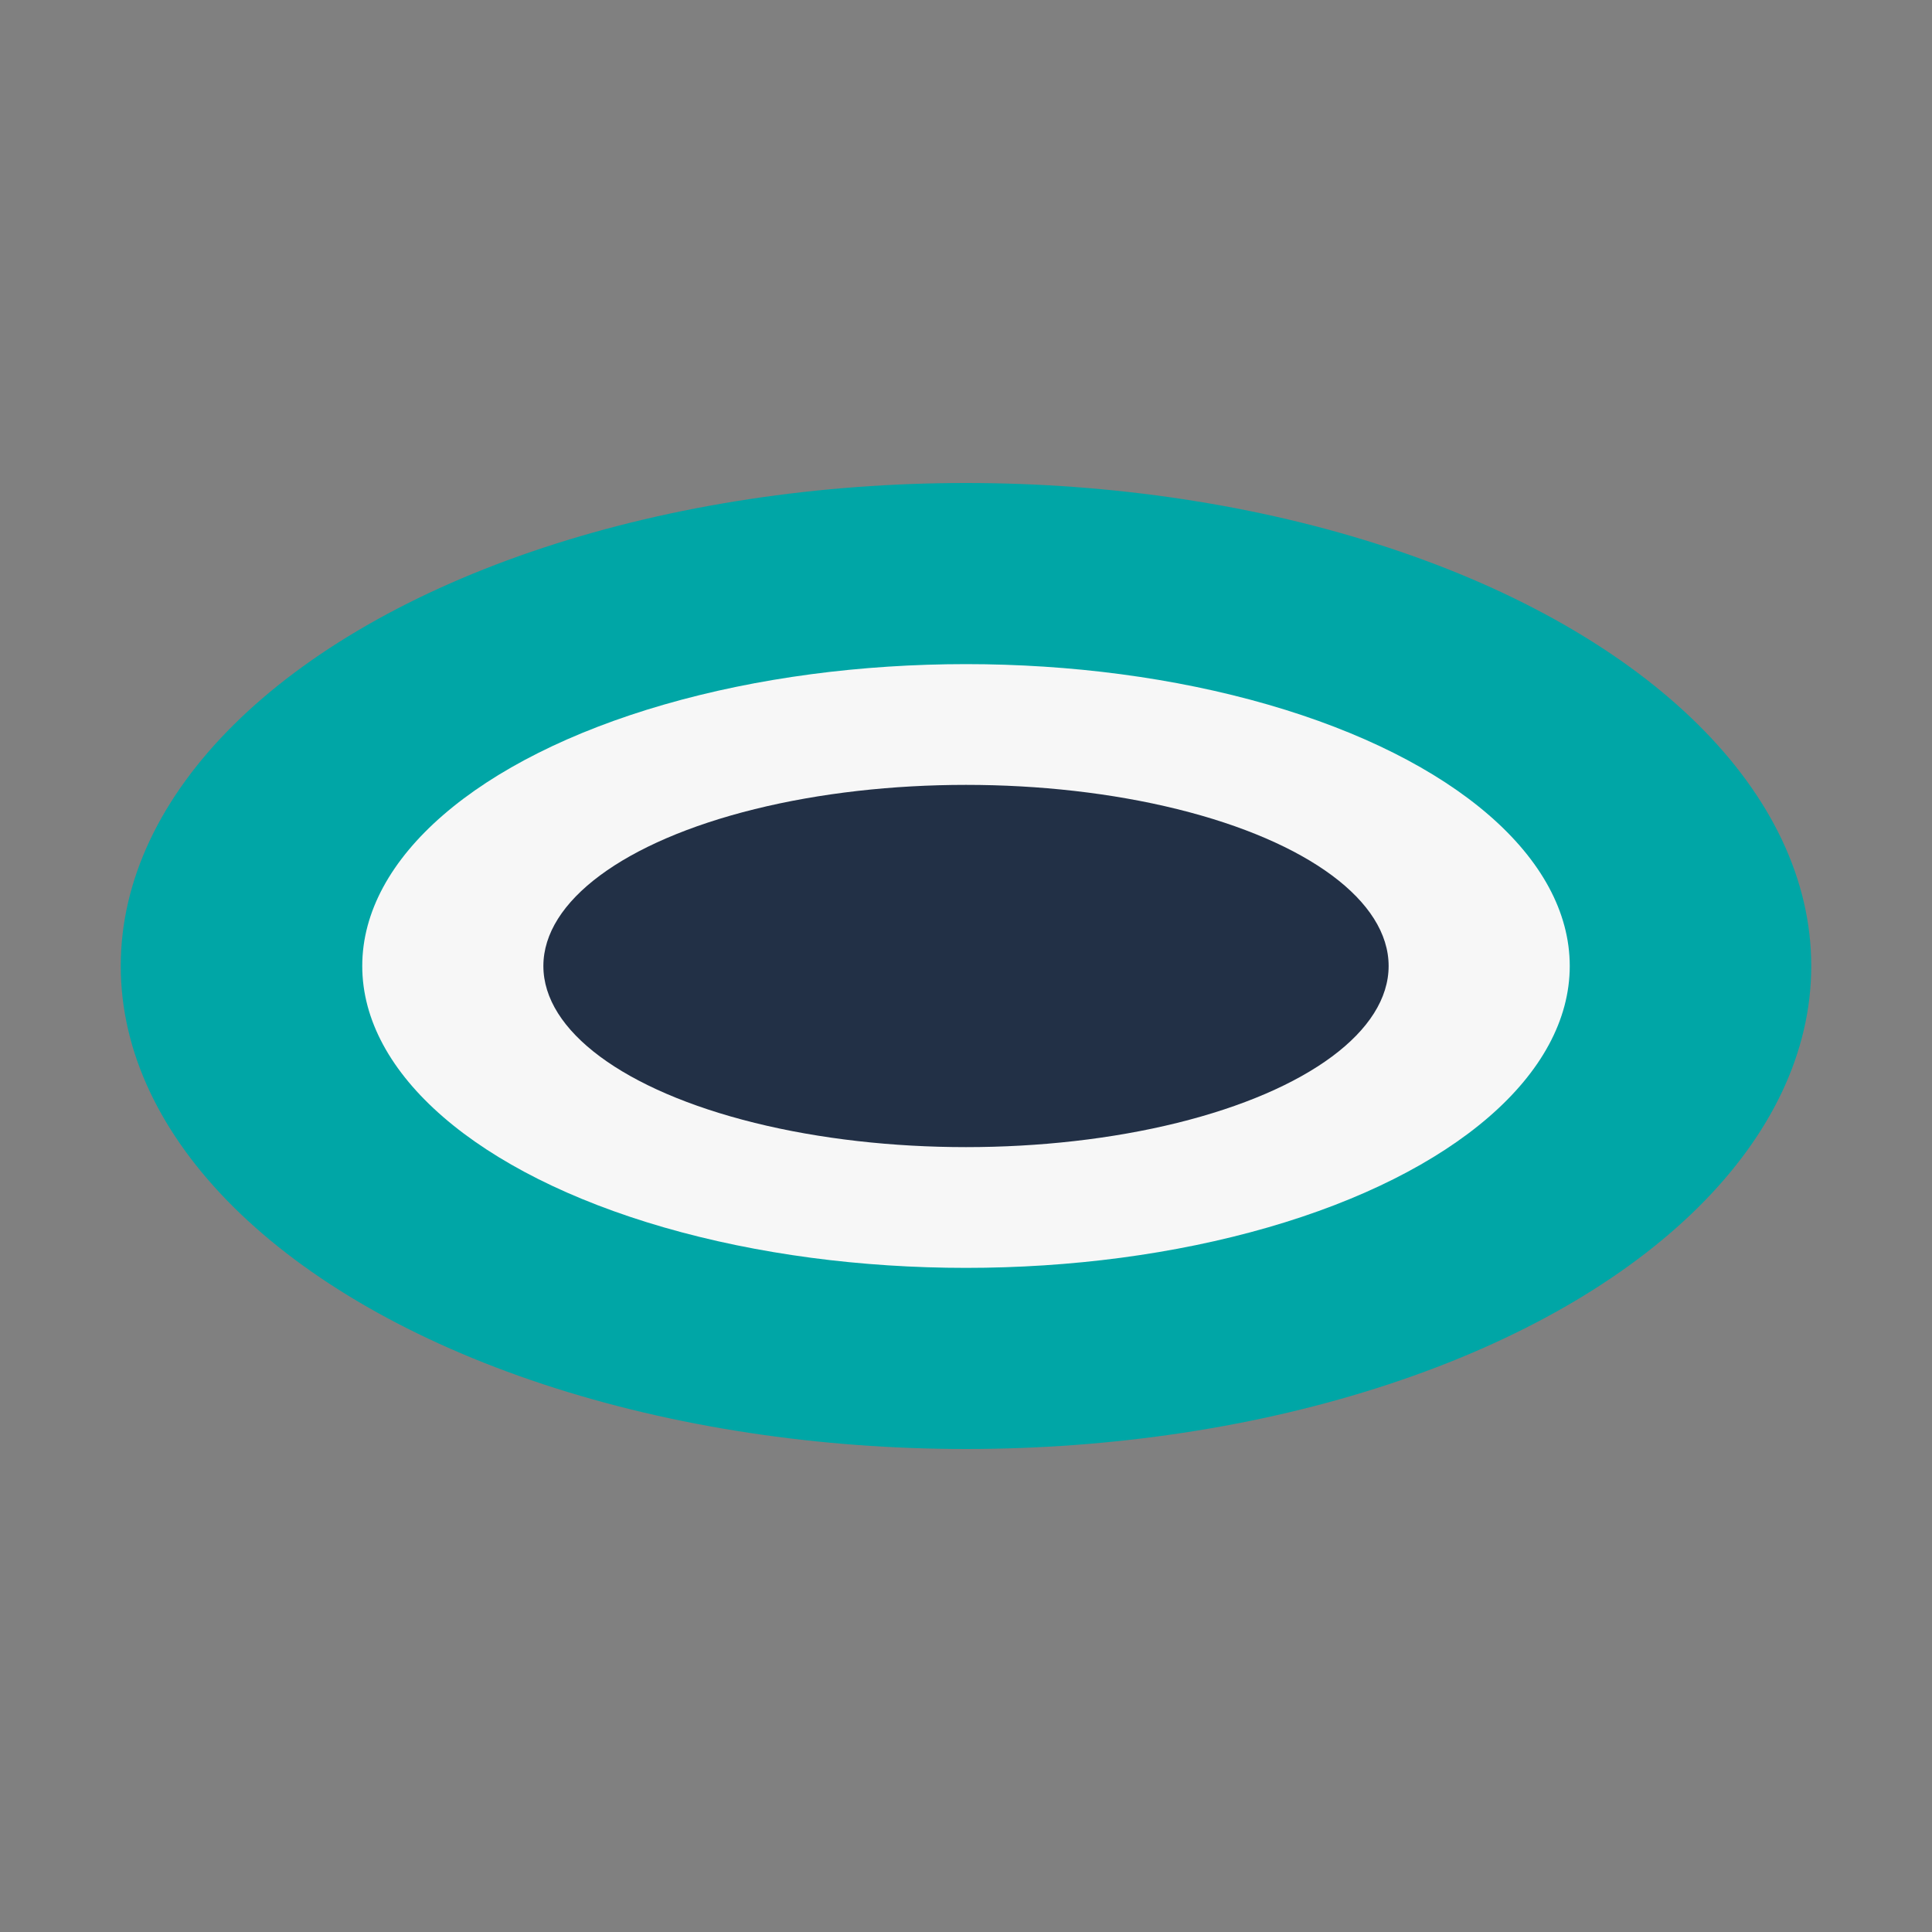
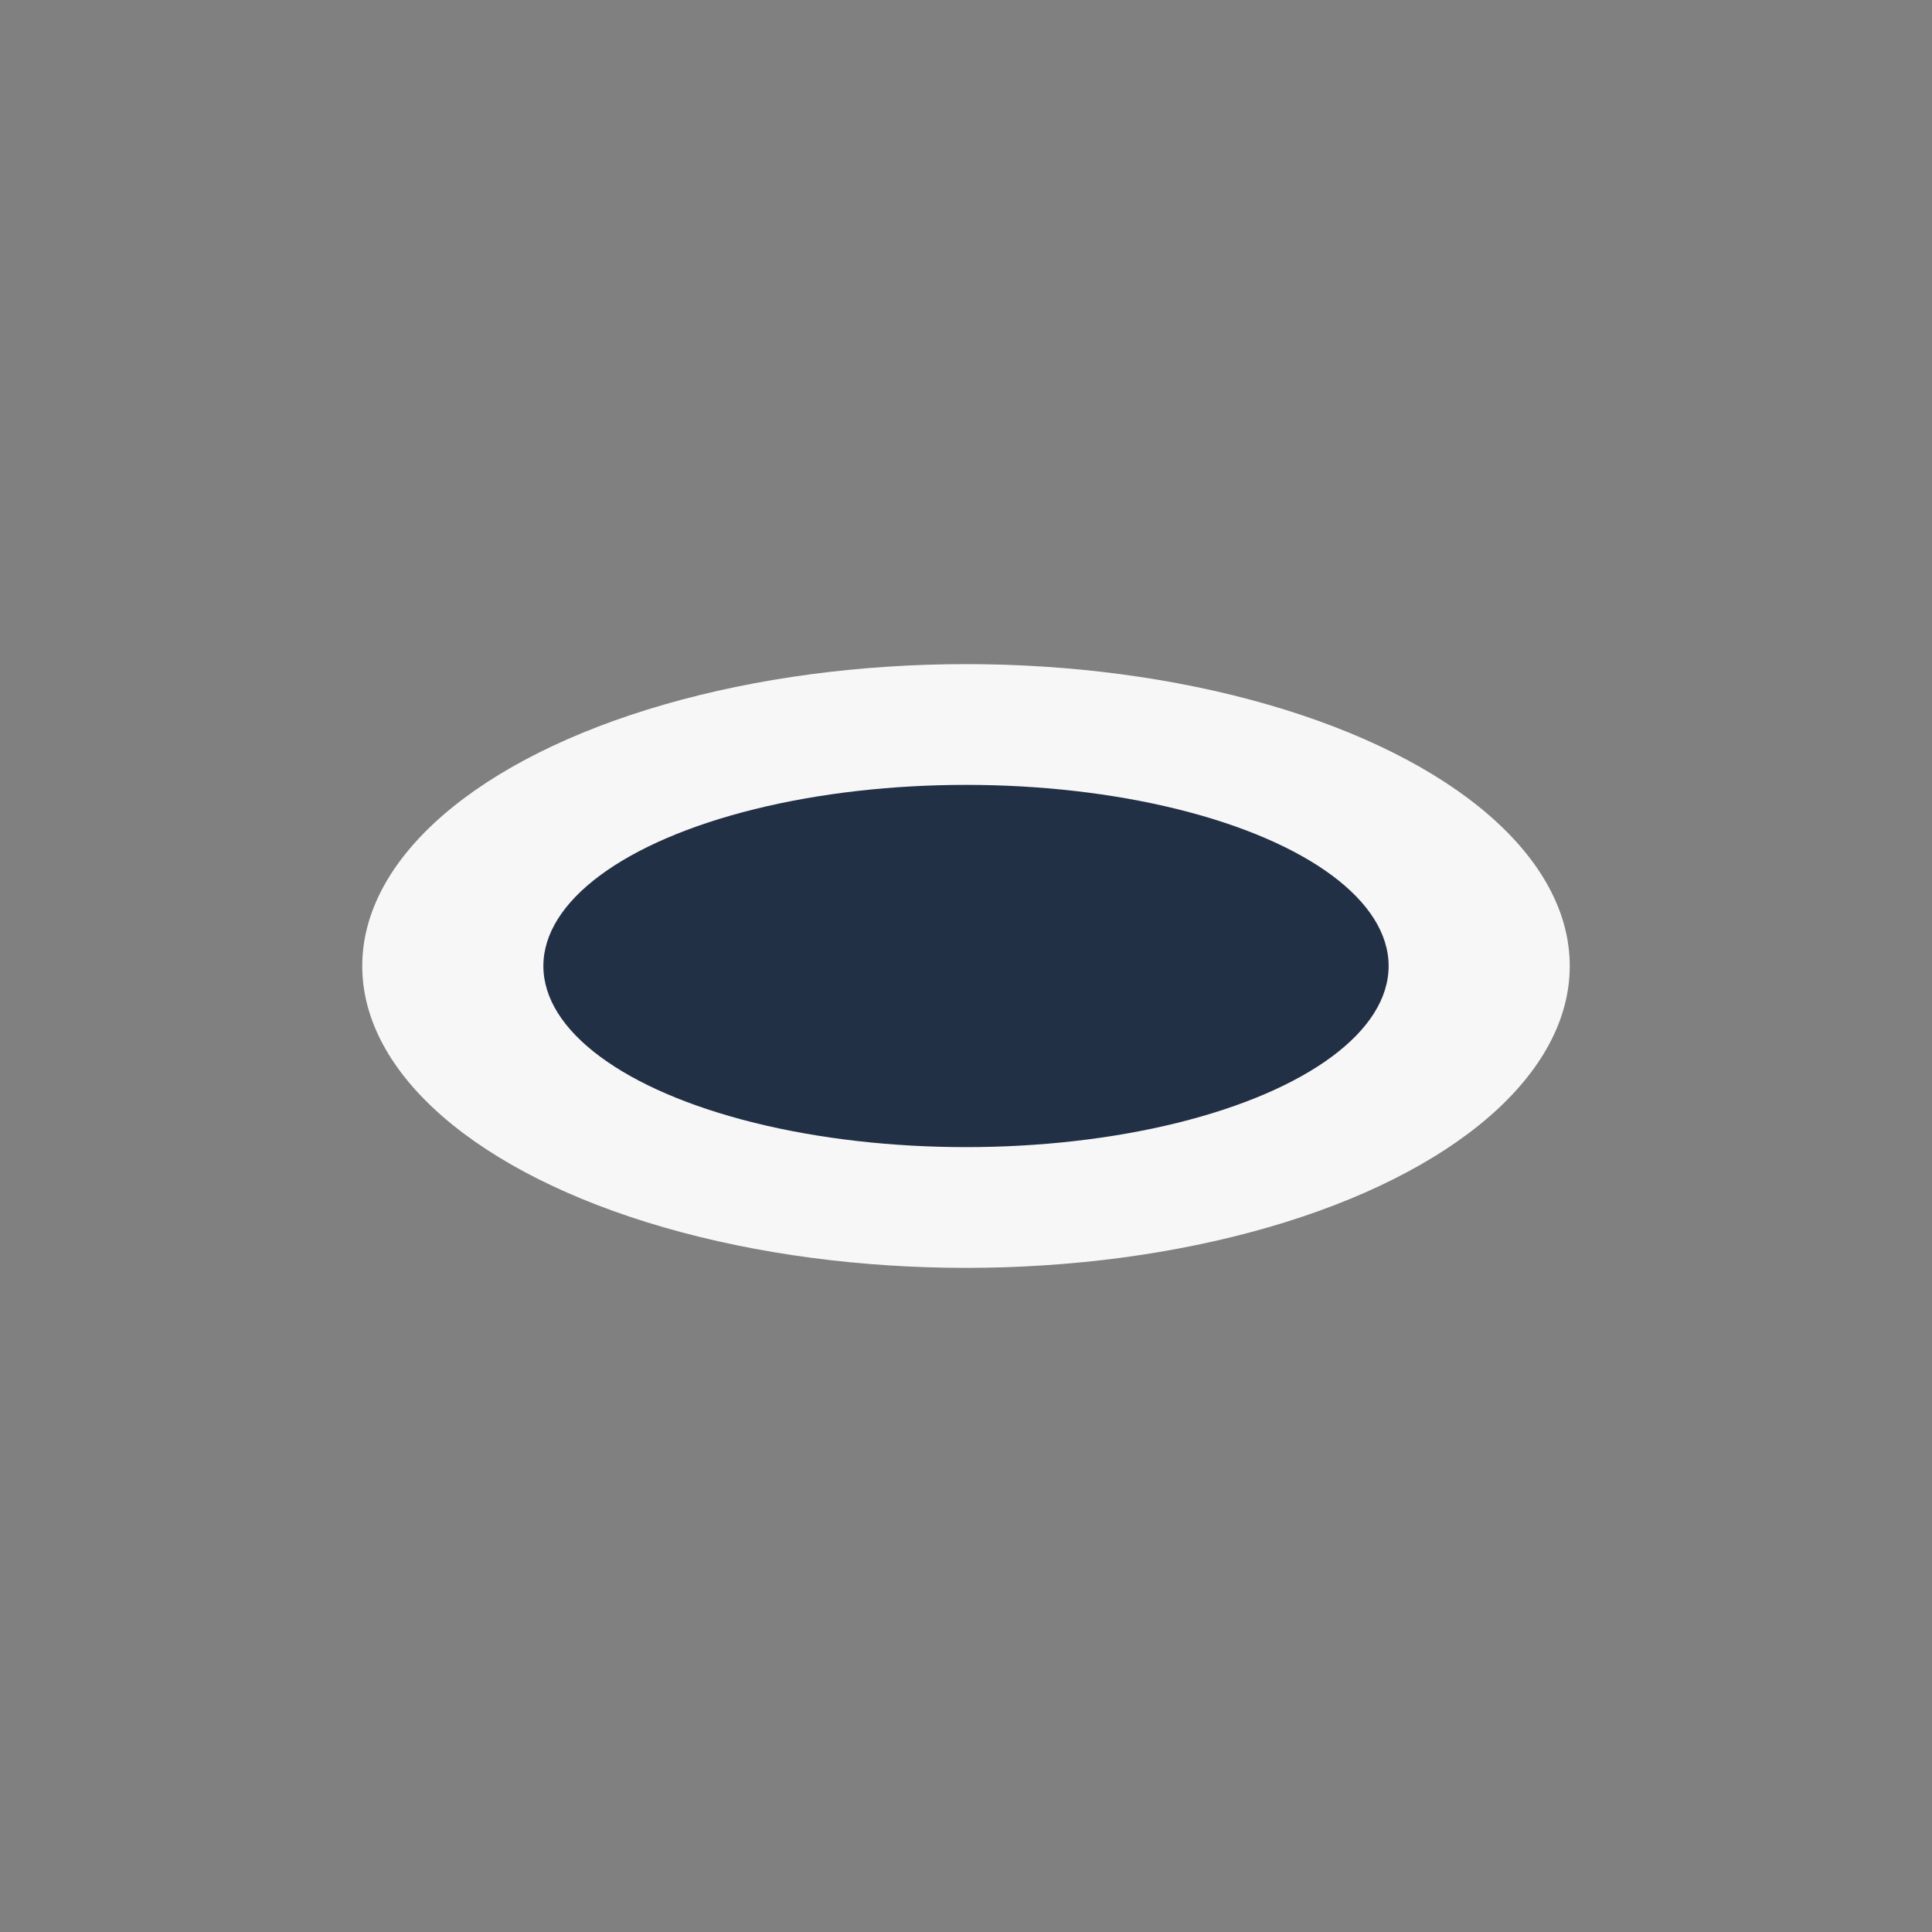
<svg xmlns="http://www.w3.org/2000/svg" width="32" height="32" viewBox="0 0 32 32">
  <rect x="0" y="0" width="32" height="32" fill="#808080" stroke="none" />
-   <ellipse cx="16" cy="16" rx="14" ry="8" fill="#00A6A6" />
  <ellipse cx="16" cy="16" rx="10" ry="5" fill="#F7F7F7" />
  <ellipse cx="16" cy="16" rx="7" ry="3" fill="#223046" />
</svg>